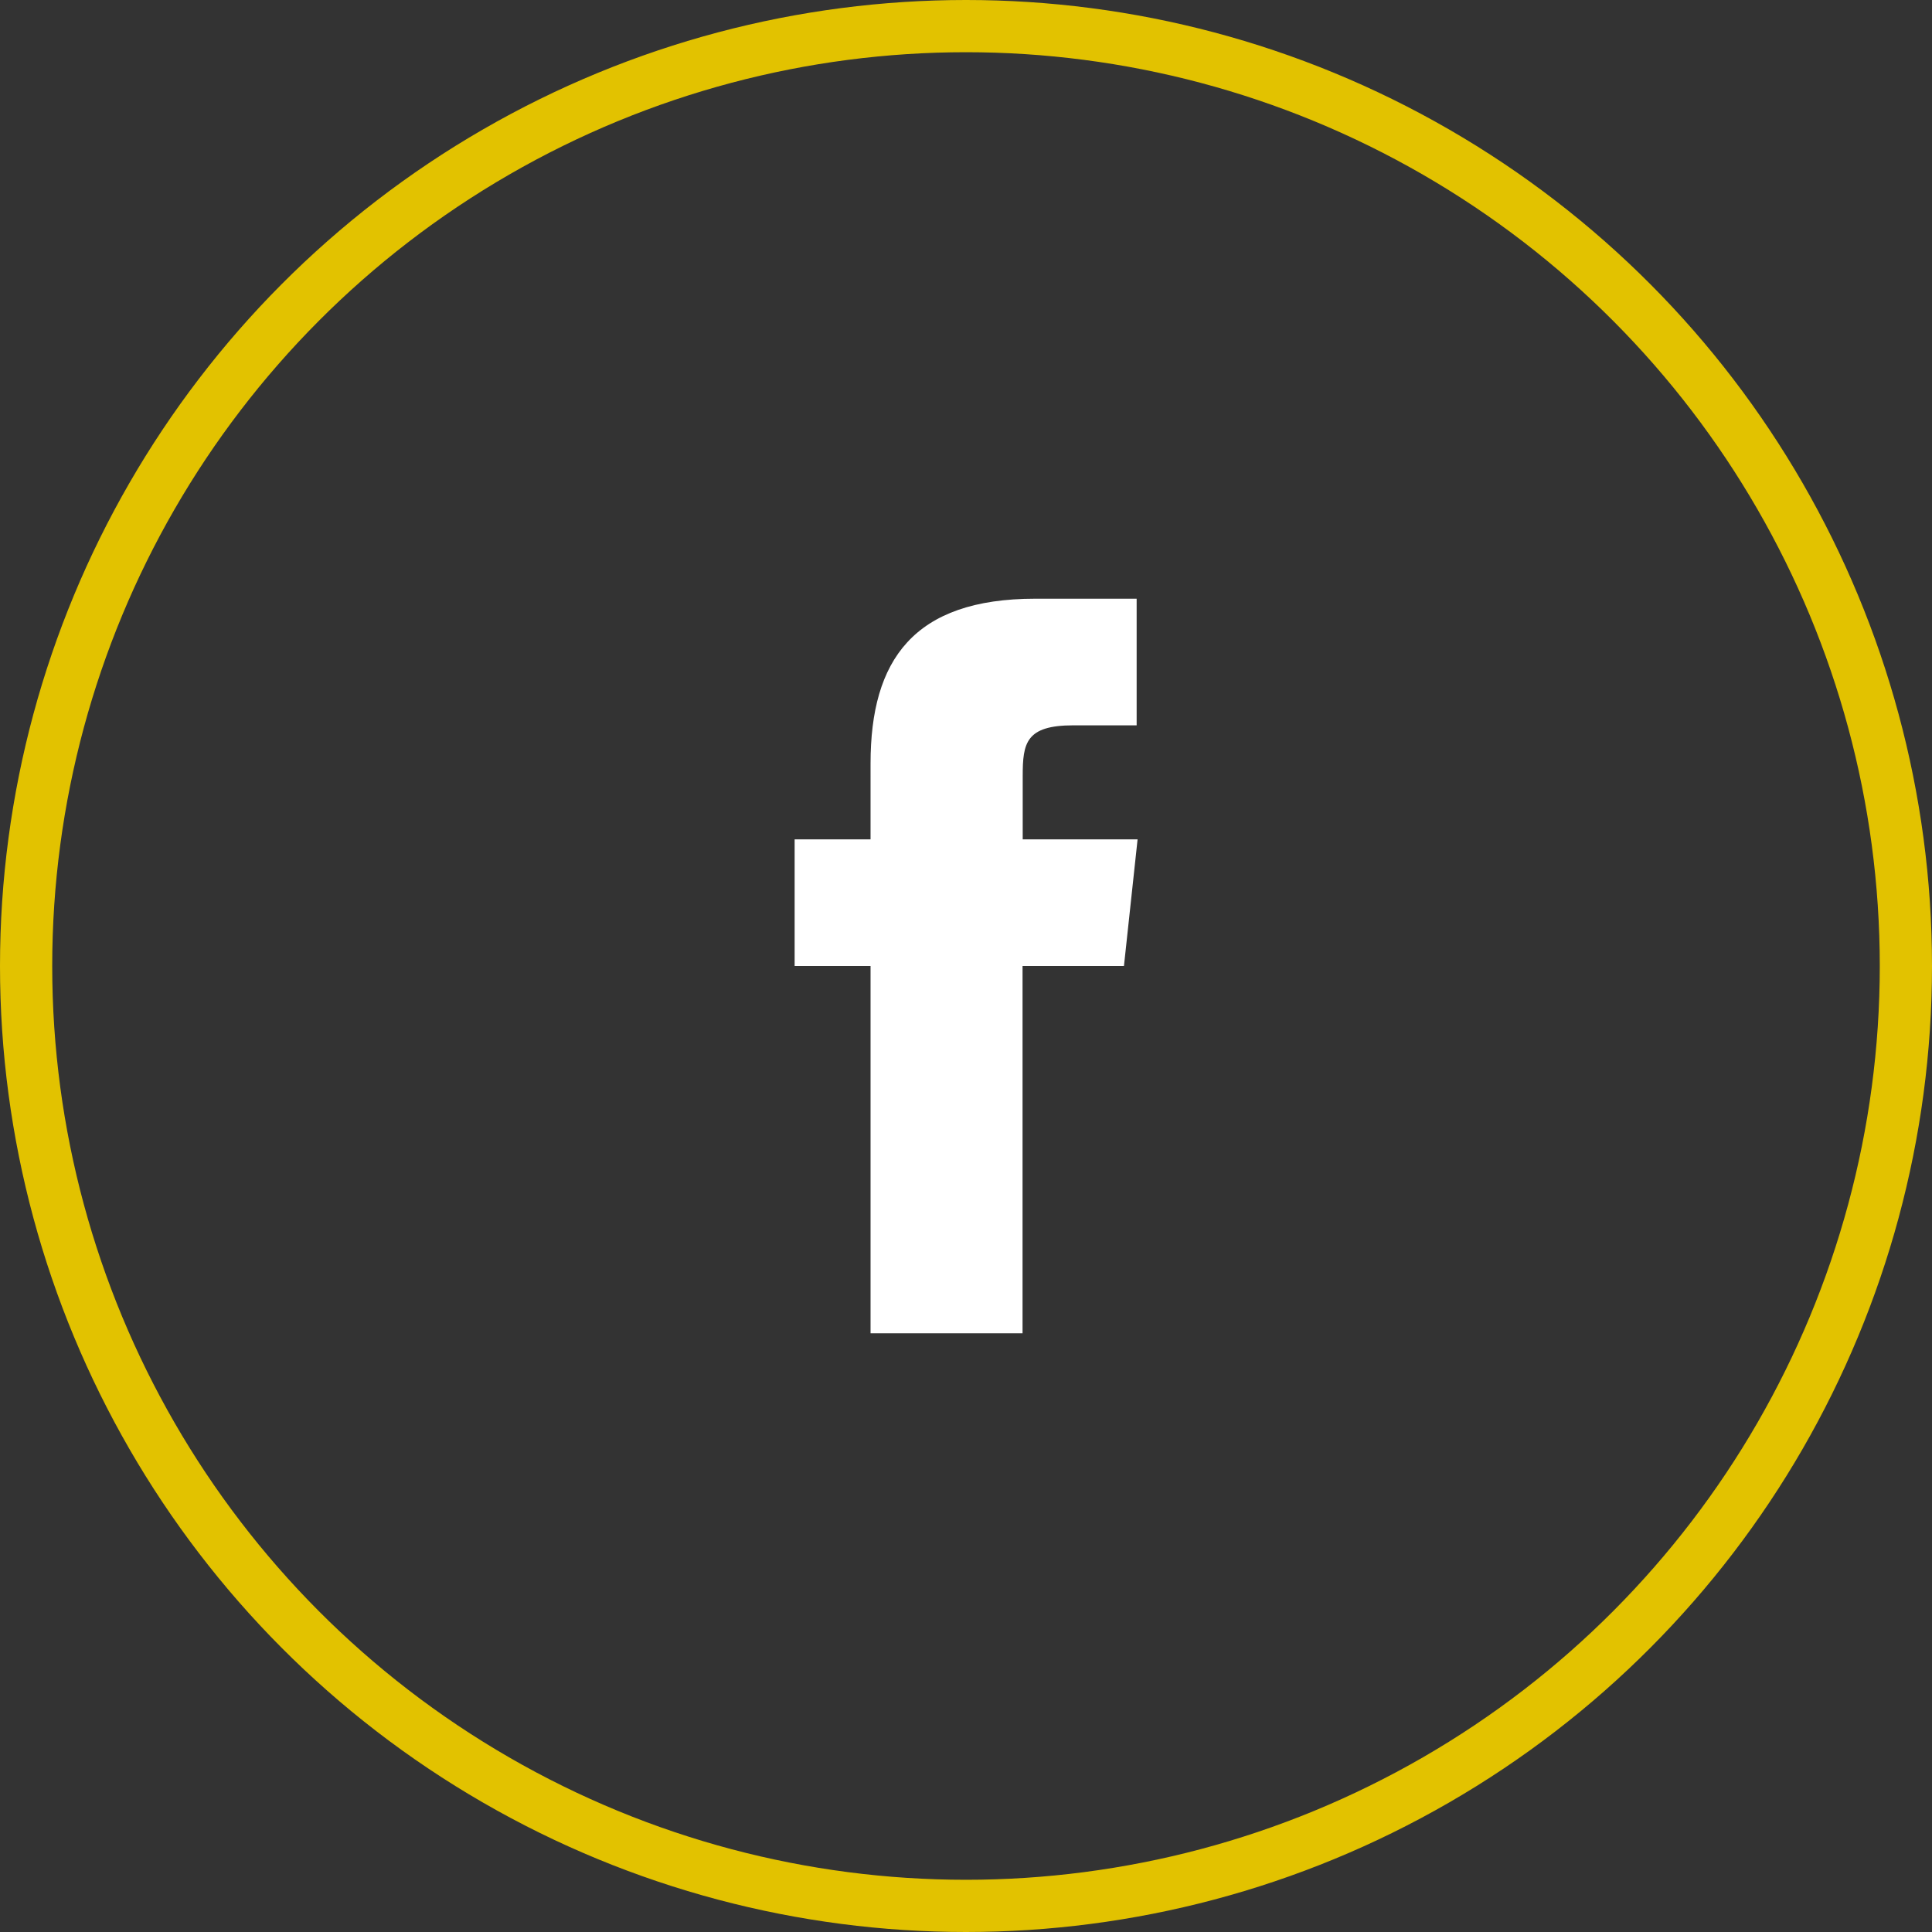
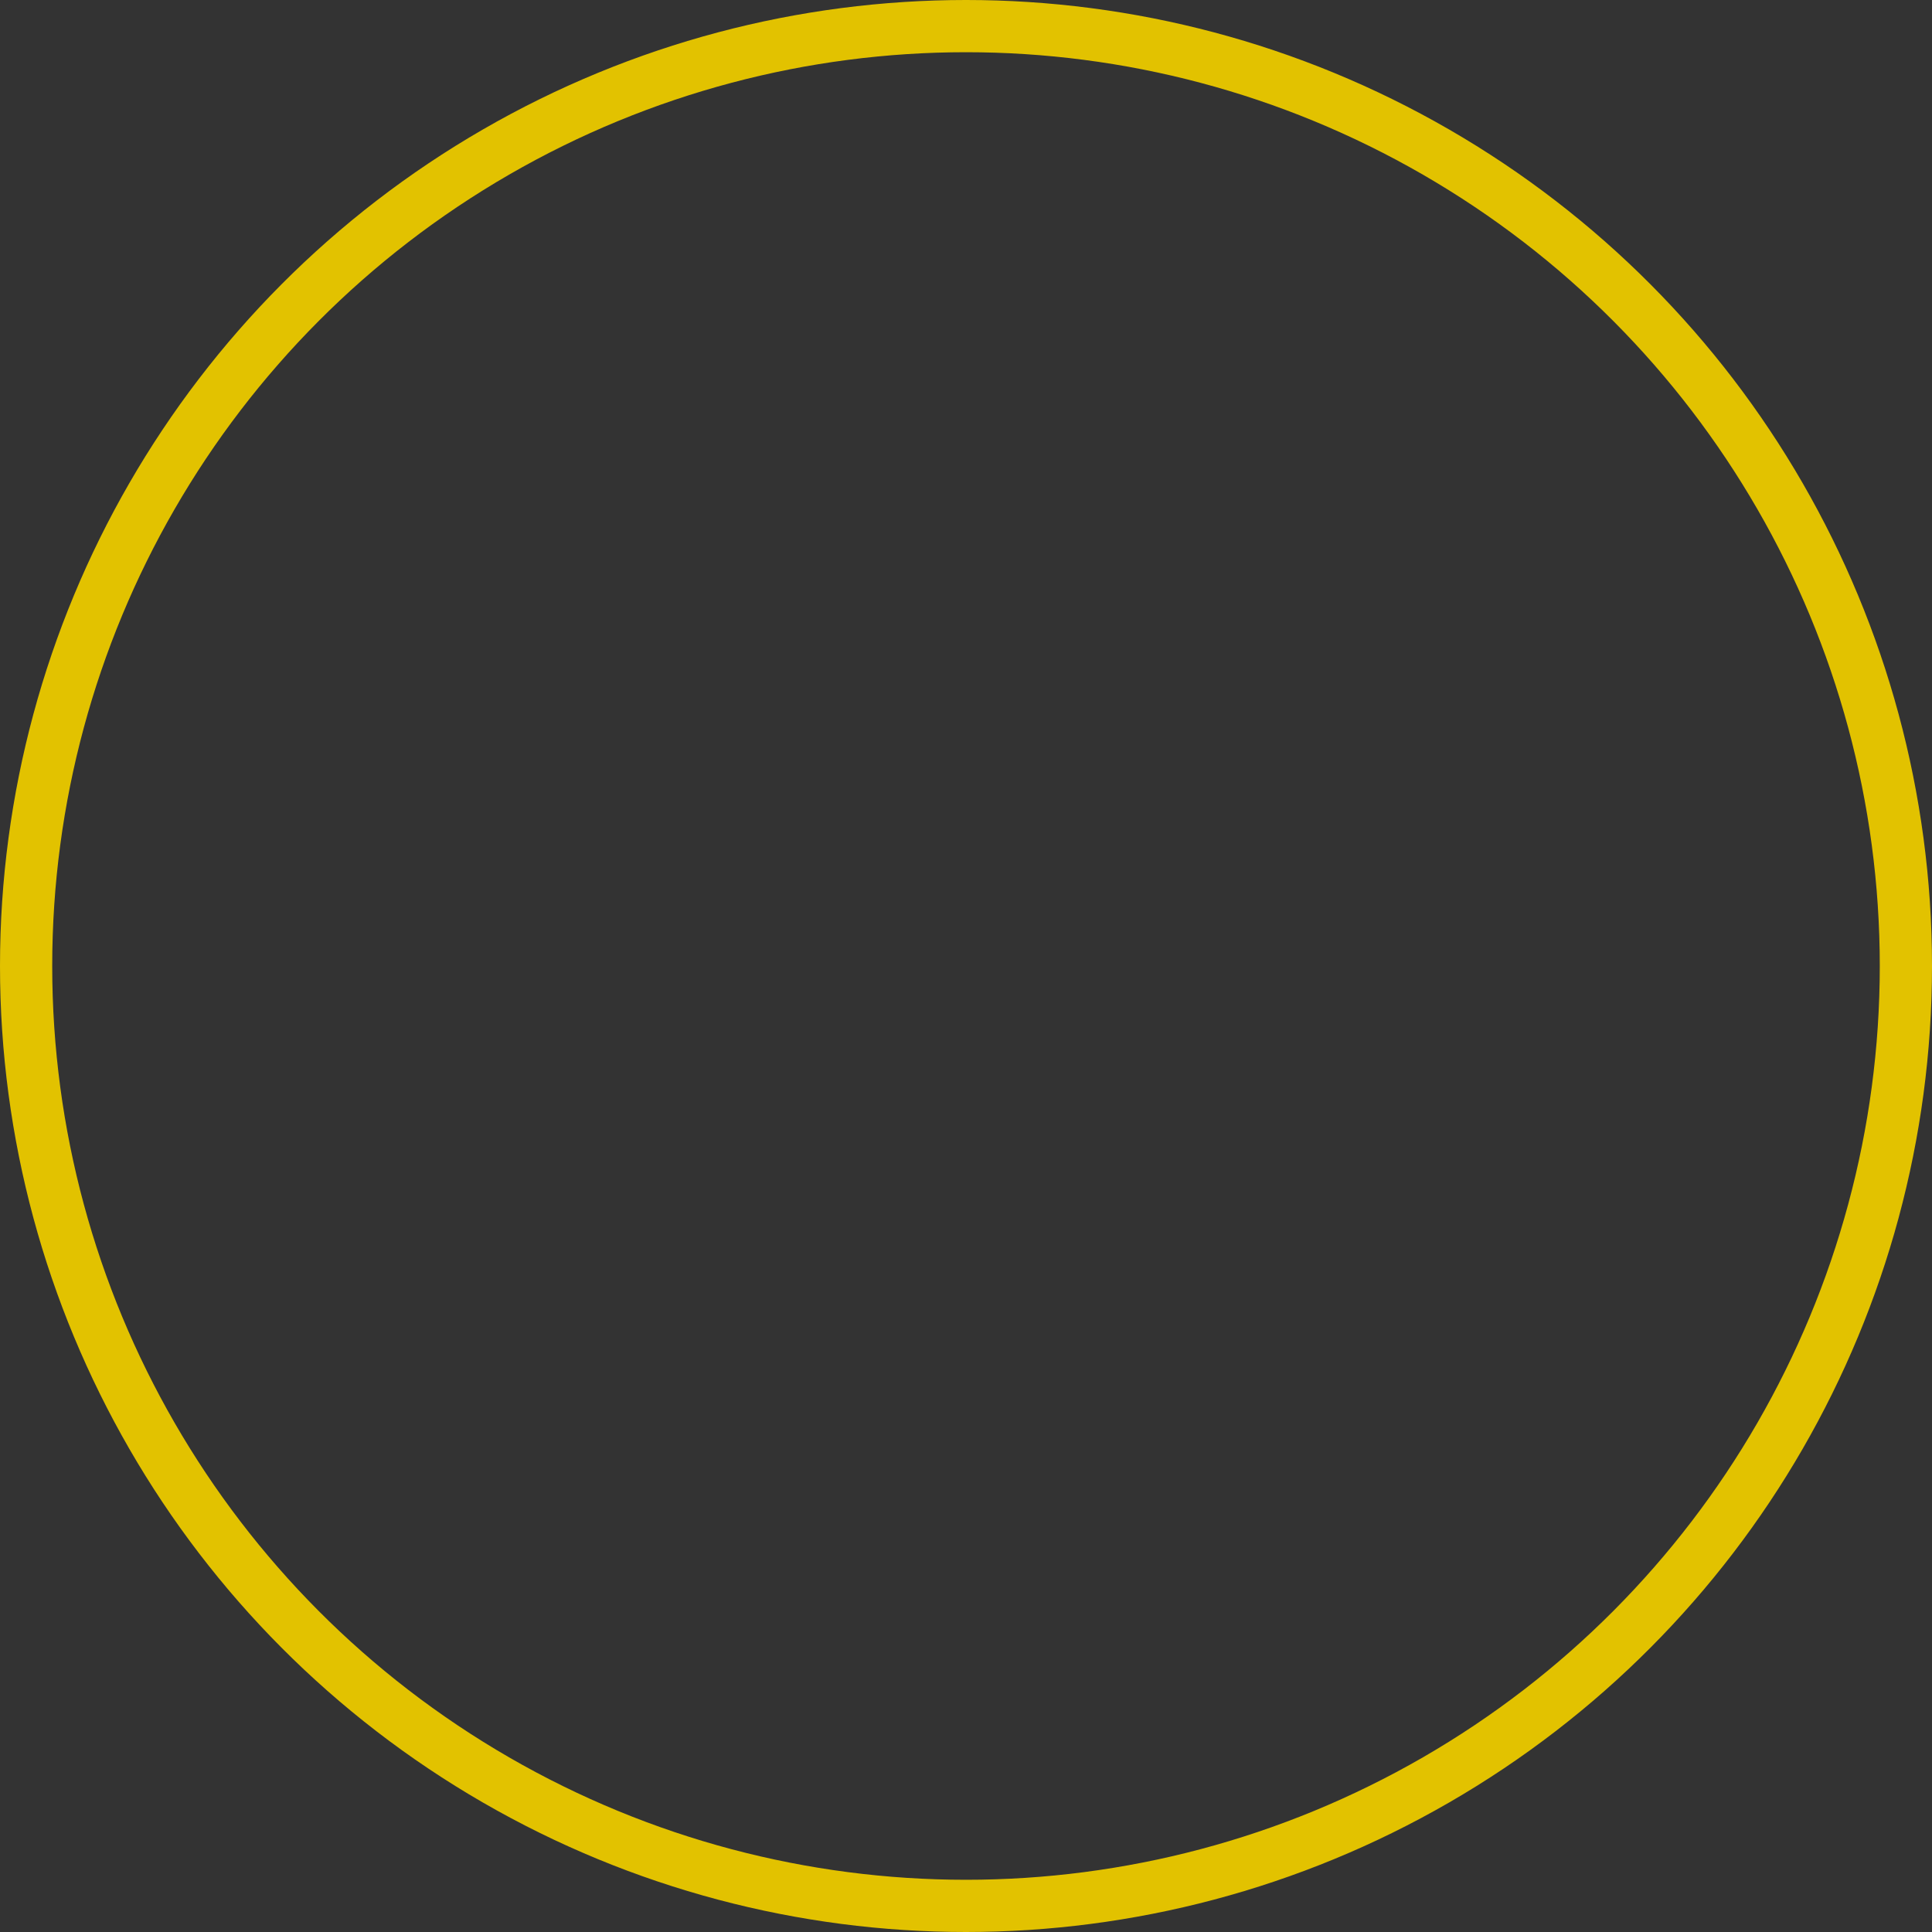
<svg xmlns="http://www.w3.org/2000/svg" width="37" height="37" viewBox="0 0 37 37">
  <rect x="0" y="0" width="37" height="37" fill="#333333" stroke="none" />
  <g id="ico_facebook" transform="translate(-71.5 -138.5)">
    <circle id="Elipse_2" data-name="Elipse 2" cx="18" cy="18" r="18" transform="translate(72 139)" fill="none" stroke="#e2c200" stroke-width="1" />
-     <path id="Trazado_56" data-name="Trazado 56" d="M55.083,349.034H52.172V342H50.718v-2.425h1.454V338.12c0-1.977.822-3.154,3.154-3.154h1.942v2.425H56.055c-.909,0-.969.339-.969.971l0,1.213h2.2L57.025,342H55.083Z" transform="translate(36 -185)" fill="#FFF" />
  </g>
</svg>